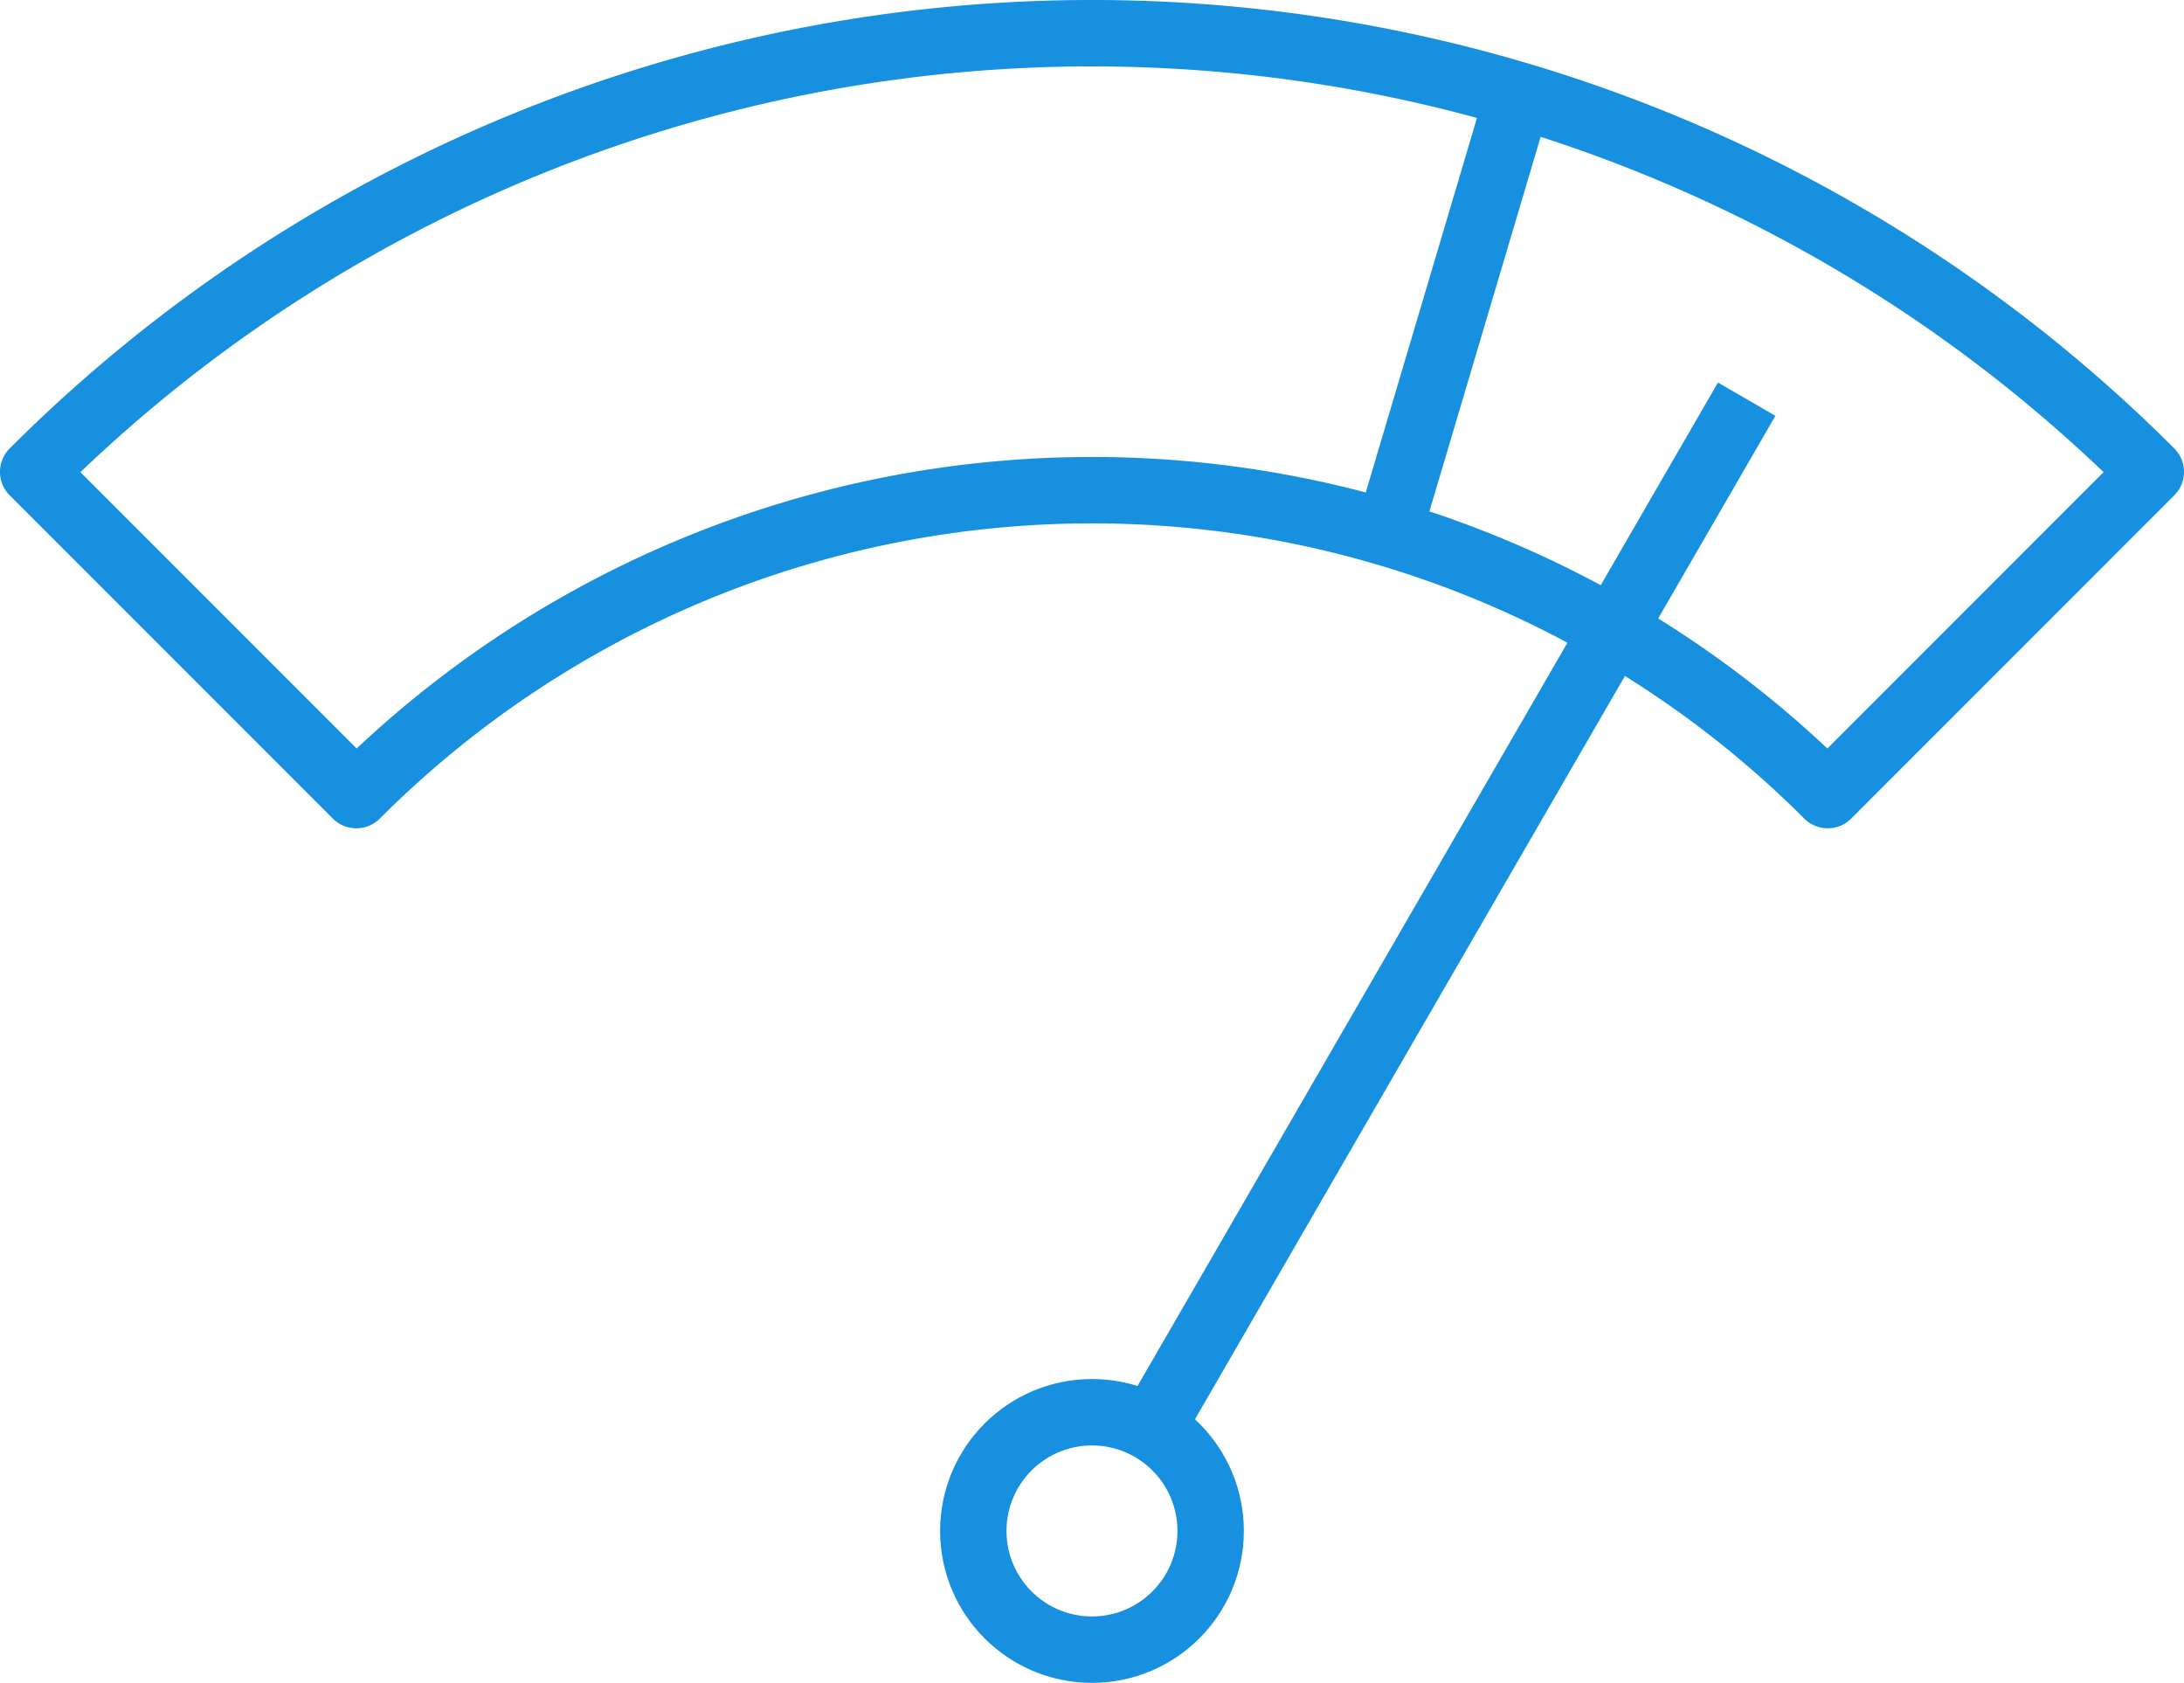
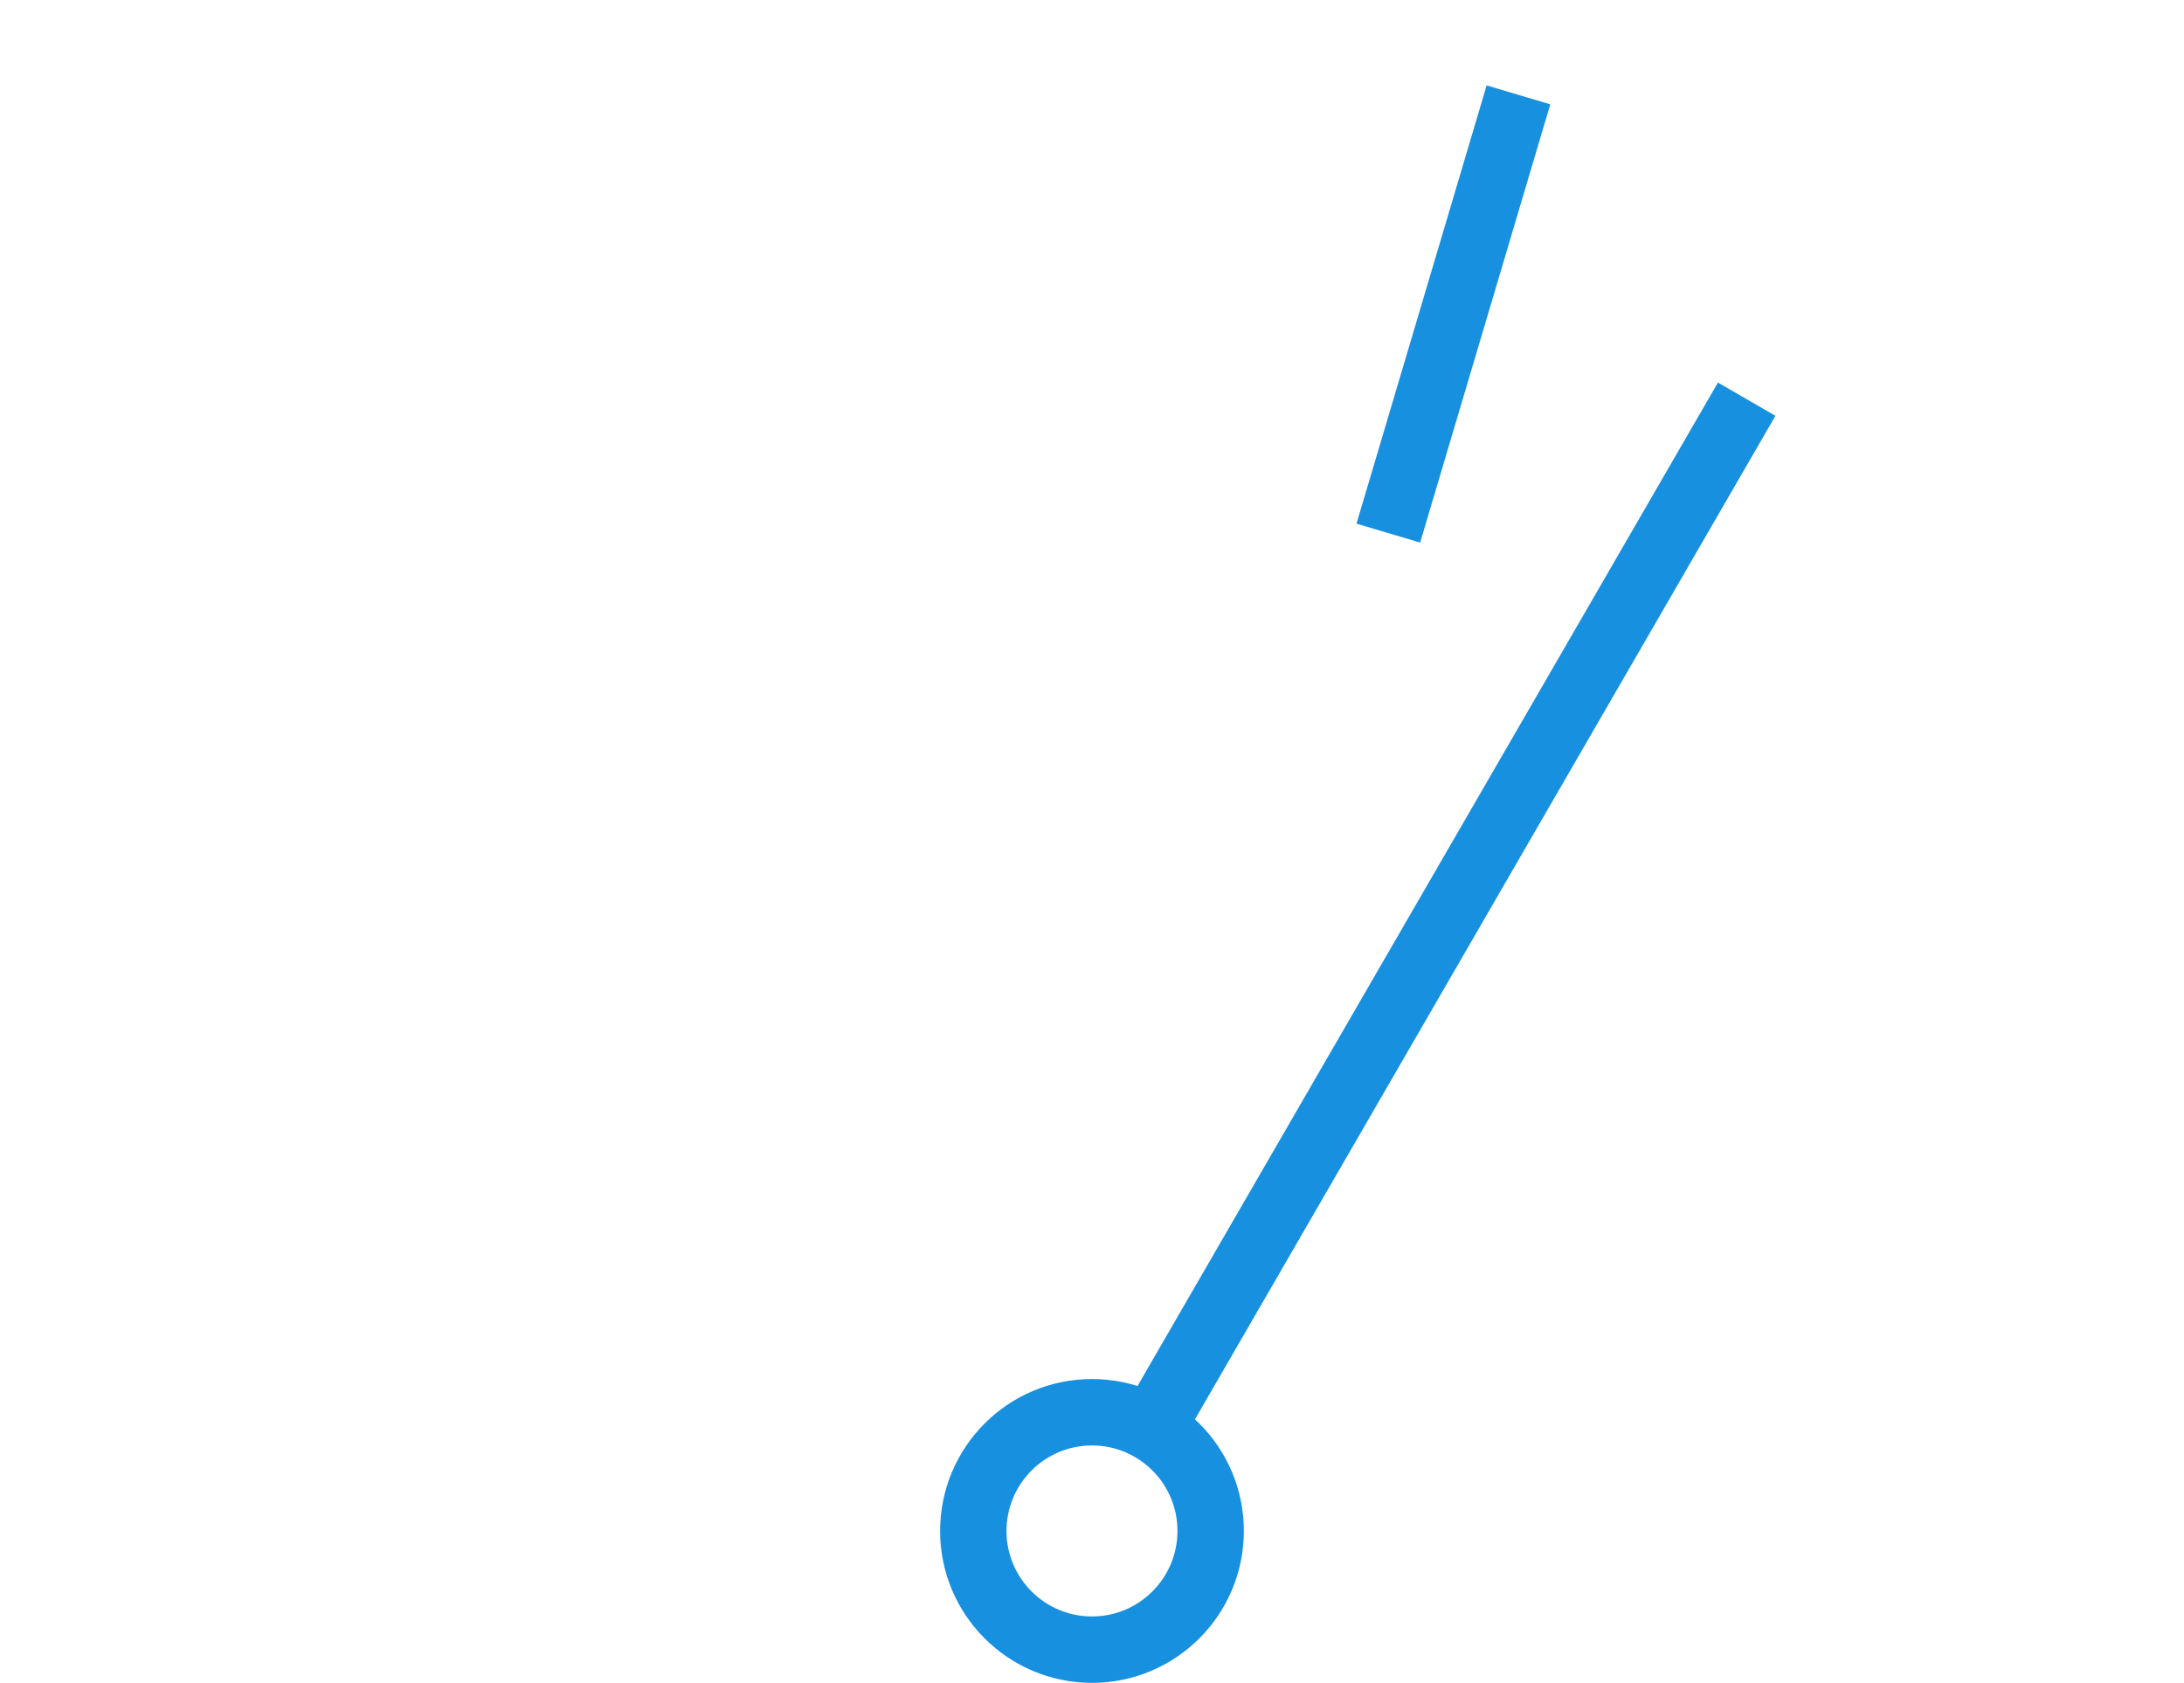
<svg xmlns="http://www.w3.org/2000/svg" width="49.341" height="38.01" viewBox="0 0 49.341 38.01">
  <g transform="translate(-586.555 -109.307)">
    <g transform="translate(587.305 110.057)">
      <circle cx="2.681" cy="2.681" r="2.681" transform="translate(21.239 31.147)" fill="none" stroke="#1790e0" stroke-linejoin="round" stroke-width="1.5" />
-       <path d="M635.146,119.965a33.829,33.829,0,0,0-47.841,0l7.3,7.3a23.5,23.5,0,0,1,33.242,0Z" transform="translate(-587.305 -110.057)" fill="none" stroke="#1790e0" stroke-linejoin="round" stroke-width="1.5" />
      <line y1="9.898" x2="2.94" transform="translate(30.615 1.393)" fill="none" stroke="#1790e0" stroke-linejoin="round" stroke-width="1.5" />
      <line y1="23.248" x2="13.451" transform="translate(25.26 8.266)" fill="none" stroke="#1790e0" stroke-linejoin="round" stroke-width="1.5" />
    </g>
  </g>
</svg>